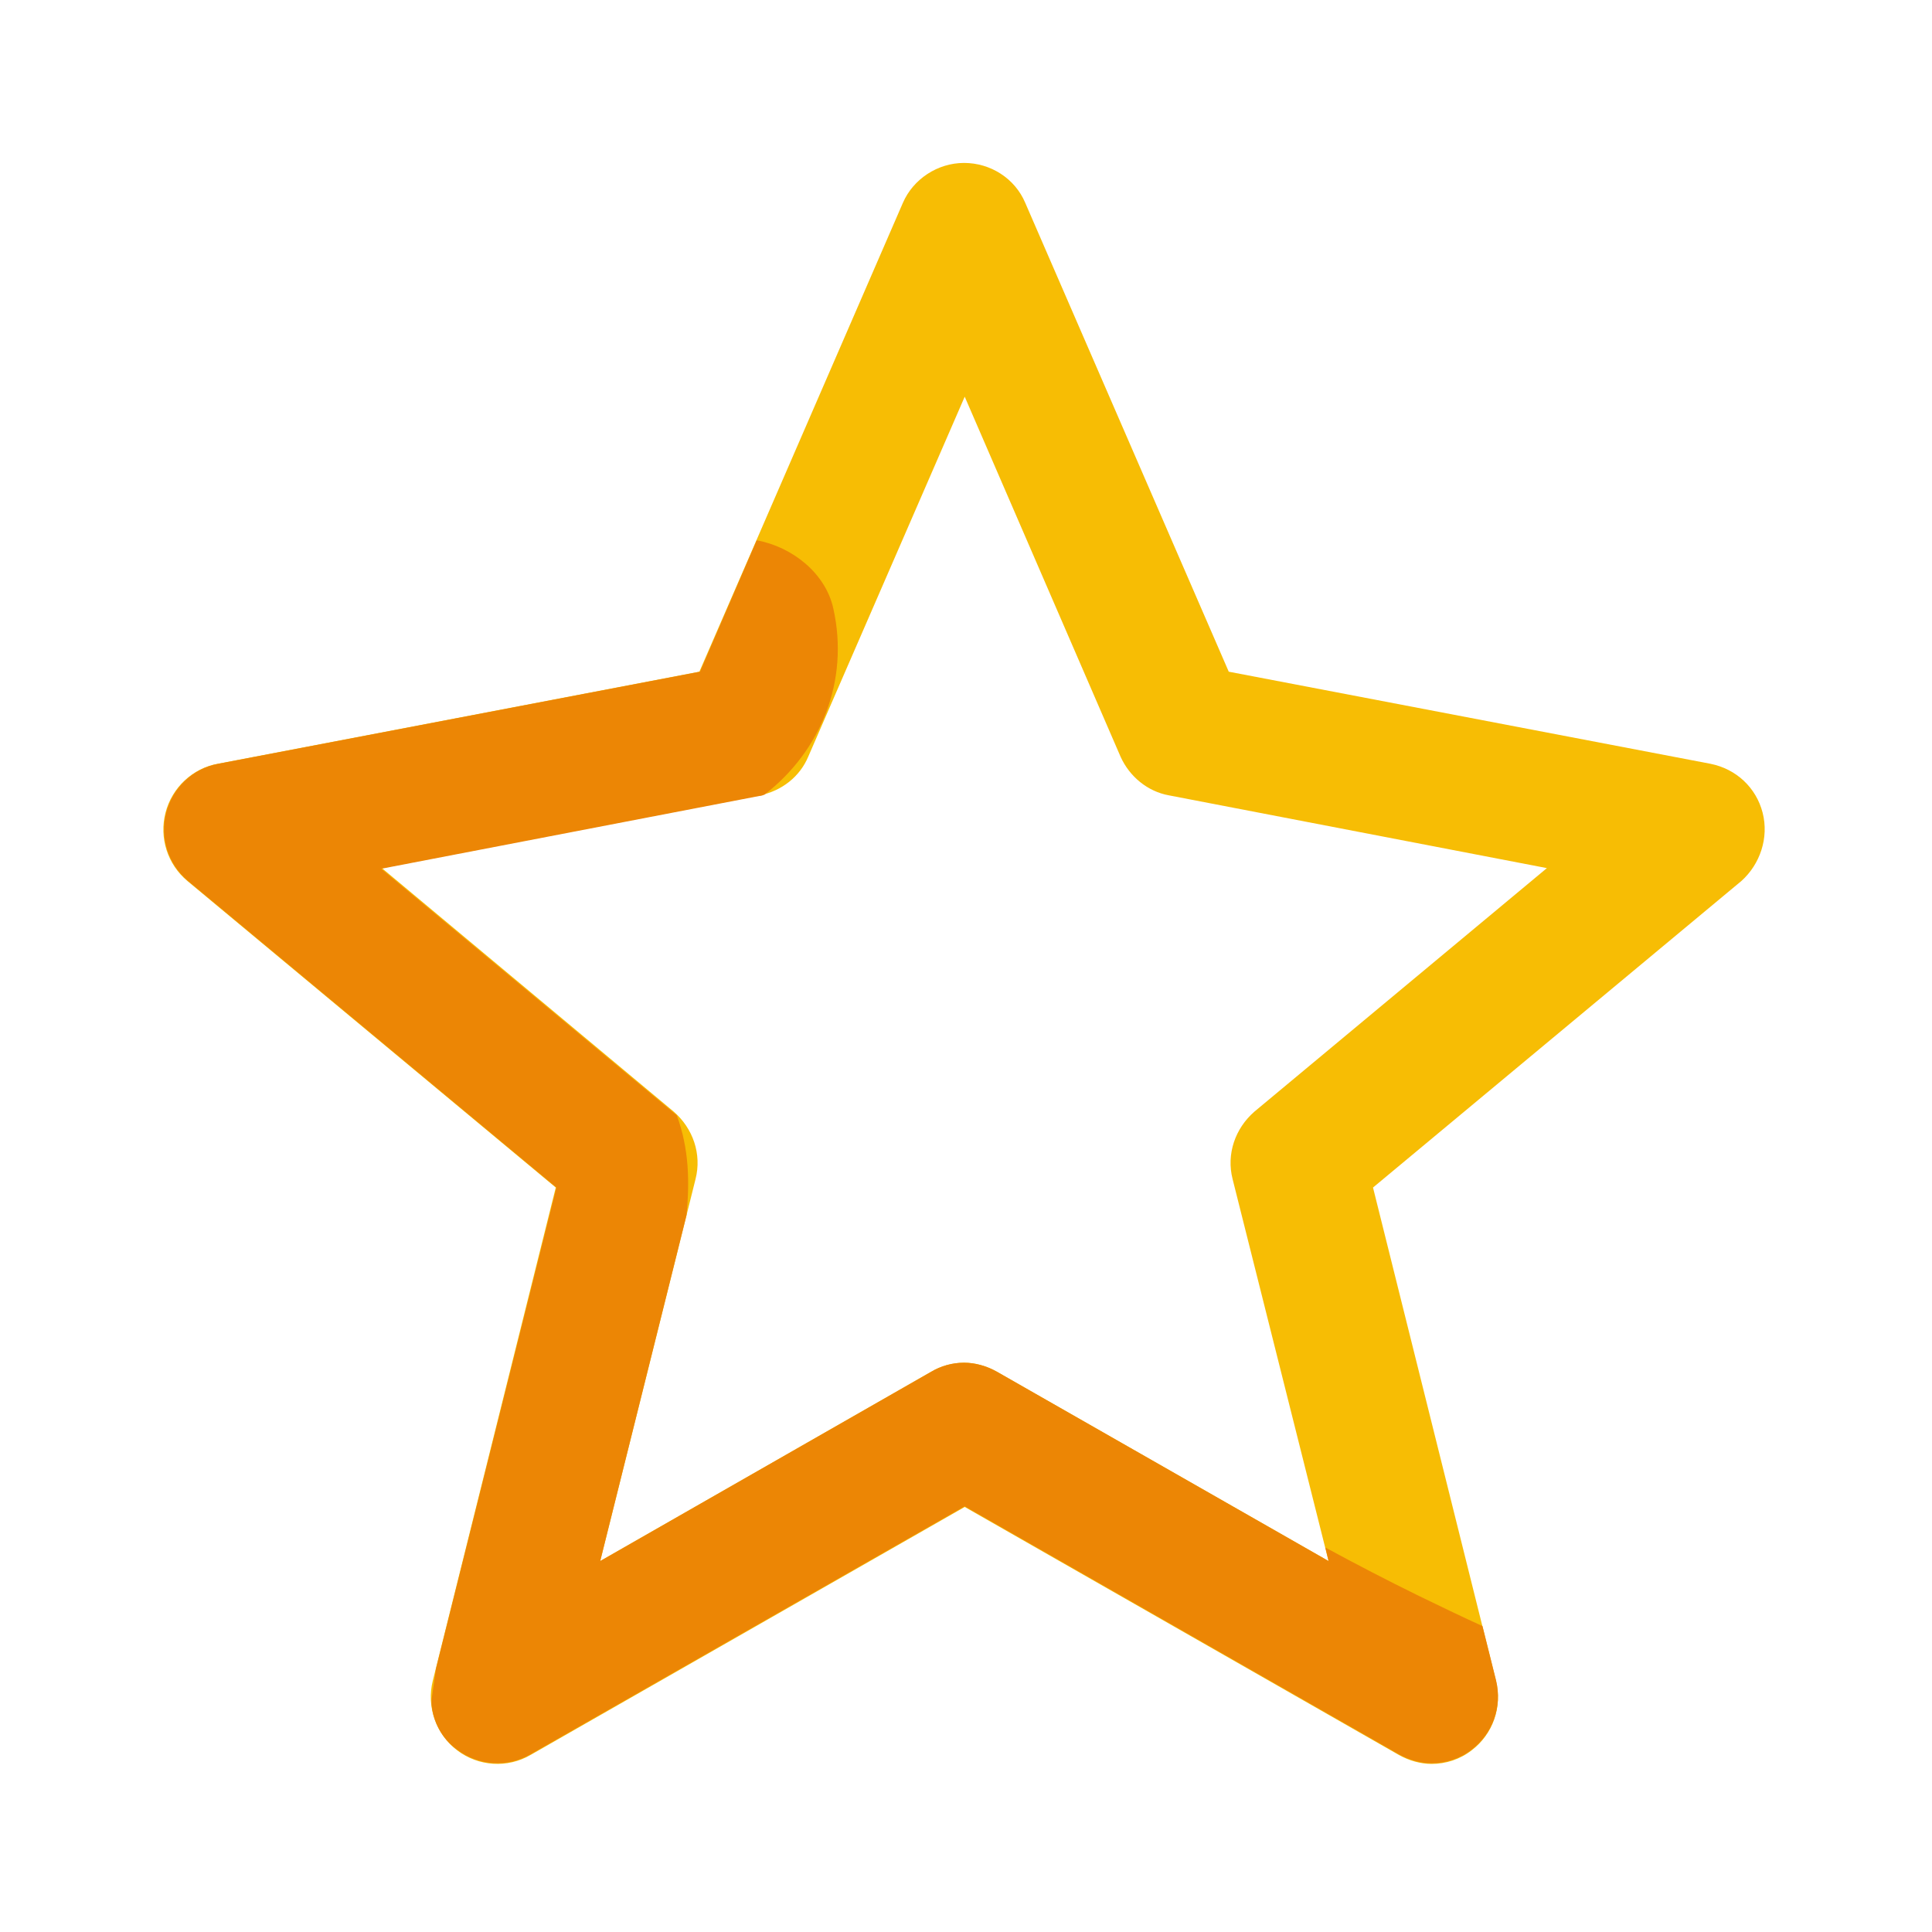
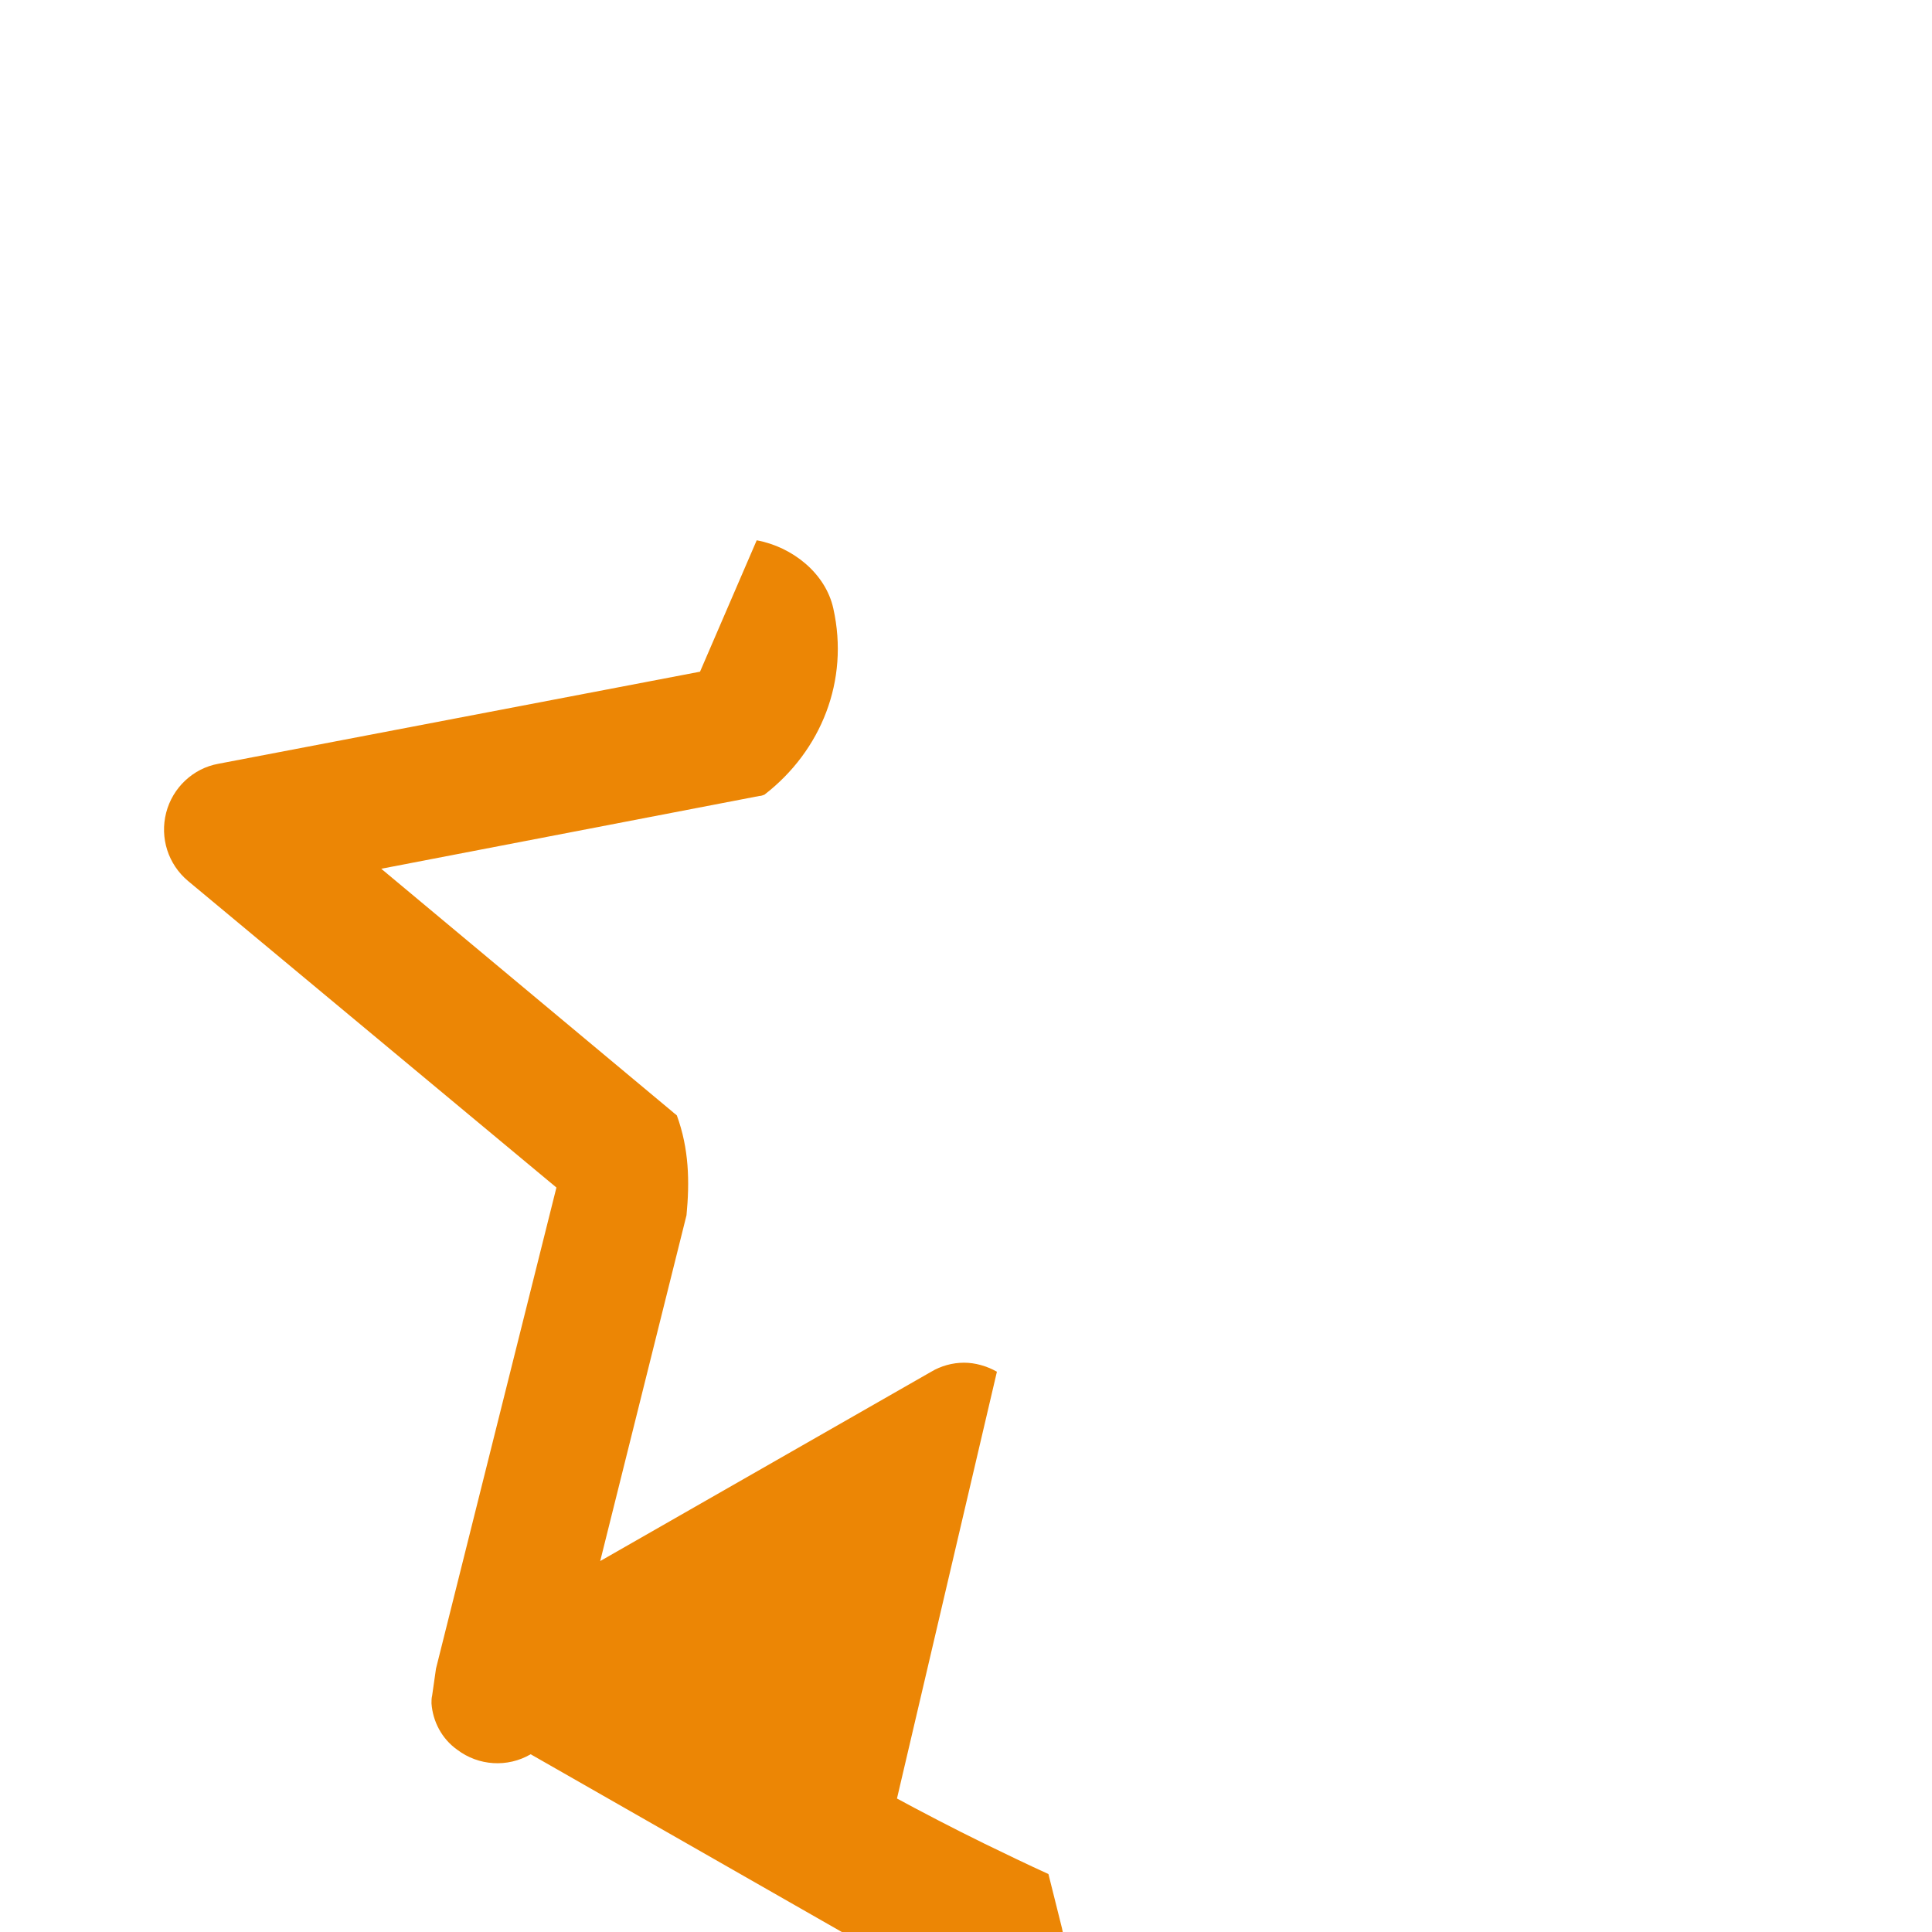
<svg xmlns="http://www.w3.org/2000/svg" version="1.1" id="Layer_1" x="0px" y="0px" viewBox="0 0 300 300" style="enable-background:new 0 0 300 300;" xml:space="preserve">
  <style type="text/css">
	.st0{fill:#F7BD04;}
	.st1{fill:#EC8605;}
</style>
  <g>
-     <path class="st0" d="M273.7,126.2c-1-3.9-4.1-6.8-8.1-7.6l-74.8-14.3l-31.6-72.8c-1.6-3.8-5.4-6.2-9.5-6.2s-7.9,2.5-9.5,6.2   l-31.6,72.8l-74.8,14.3c-3.9,0.7-7.1,3.7-8.1,7.6c-1,3.9,0.3,8,3.4,10.6l57.2,47.6L67.2,261c-1,4,0.5,8.3,3.8,10.8   c3.3,2.5,7.8,2.8,11.4,0.7l67.4-38.5l67.4,38.5c1.6,0.9,3.4,1.4,5.1,1.4c2.2,0,4.4-0.7,6.2-2.1c3.3-2.5,4.8-6.7,3.8-10.8   l-19.1-76.6l57.2-47.6C273.3,134.2,274.7,130.1,273.7,126.2z M194.8,172.6c-3,2.6-4.4,6.6-3.4,10.5l14.9,59.3L154.8,213   c-1.6-0.9-3.4-1.4-5.1-1.4c-1.8,0-3.6,0.5-5.1,1.4l-51.4,29.4l14.8-59.3c1-3.9-0.4-7.9-3.4-10.5l-45.3-37.8l58.7-11.3   c3.4-0.7,6.2-2.9,7.5-6l24.3-55.9l24.2,55.9c1.4,3.1,4.2,5.4,7.5,6l58.7,11.3L194.8,172.6z" />
-     <path class="st1" d="M71,271.7c3.3,2.5,7.8,2.8,11.4,0.7l67.4-38.5l67.4,38.5c1.6,0.9,3.4,1.4,5.1,1.4c2.2,0,4.4-0.7,6.2-2.1   c3.3-2.5,4.8-6.7,3.8-10.8l-2.1-8.4c-3.3-1.5-6.6-3.1-9.9-4.7c-4.9-2.4-9.7-4.9-14.5-7.5l0.5,2.1L154.8,213   c-1.6-0.9-3.4-1.4-5.1-1.4c-1.8,0-3.6,0.5-5.1,1.4l-51.4,29.4l13.4-53.7c0.5-5.2,0.4-10.3-1.5-15.5c-0.2-0.2-0.4-0.3-0.6-0.5   l-45.3-37.8l58.7-11.3c0.3,0,0.5-0.1,0.8-0.2c8.8-6.8,13.2-17.7,10.7-28.9c-1.2-5.5-6.4-9.6-11.9-10.6l-8.8,20.4l-74.8,14.3   c-3.9,0.7-7.1,3.7-8.1,7.6c-1,3.9,0.3,8,3.4,10.6l57.2,47.6l-18.7,74.7c-0.2,1.4-0.4,2.8-0.6,4.2c-0.1,0.4-0.1,0.8-0.1,1.2   C67.2,267.3,68.6,270,71,271.7z" />
+     <path class="st1" d="M71,271.7c3.3,2.5,7.8,2.8,11.4,0.7l67.4,38.5c1.6,0.9,3.4,1.4,5.1,1.4c2.2,0,4.4-0.7,6.2-2.1   c3.3-2.5,4.8-6.7,3.8-10.8l-2.1-8.4c-3.3-1.5-6.6-3.1-9.9-4.7c-4.9-2.4-9.7-4.9-14.5-7.5l0.5,2.1L154.8,213   c-1.6-0.9-3.4-1.4-5.1-1.4c-1.8,0-3.6,0.5-5.1,1.4l-51.4,29.4l13.4-53.7c0.5-5.2,0.4-10.3-1.5-15.5c-0.2-0.2-0.4-0.3-0.6-0.5   l-45.3-37.8l58.7-11.3c0.3,0,0.5-0.1,0.8-0.2c8.8-6.8,13.2-17.7,10.7-28.9c-1.2-5.5-6.4-9.6-11.9-10.6l-8.8,20.4l-74.8,14.3   c-3.9,0.7-7.1,3.7-8.1,7.6c-1,3.9,0.3,8,3.4,10.6l57.2,47.6l-18.7,74.7c-0.2,1.4-0.4,2.8-0.6,4.2c-0.1,0.4-0.1,0.8-0.1,1.2   C67.2,267.3,68.6,270,71,271.7z" />
  </g>
</svg>